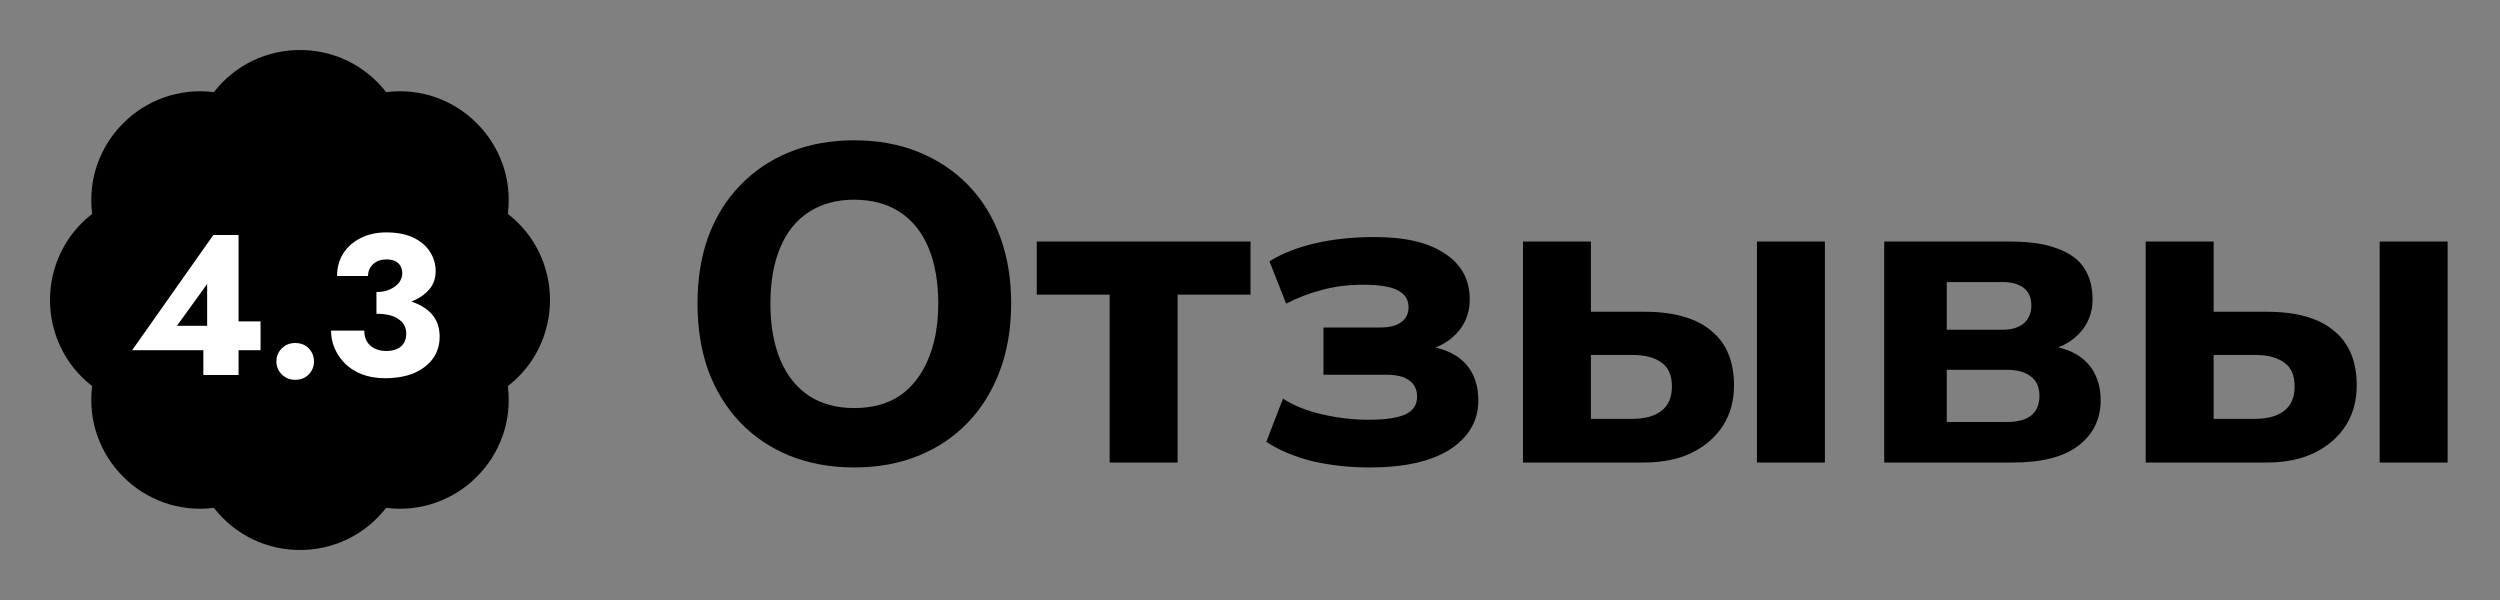
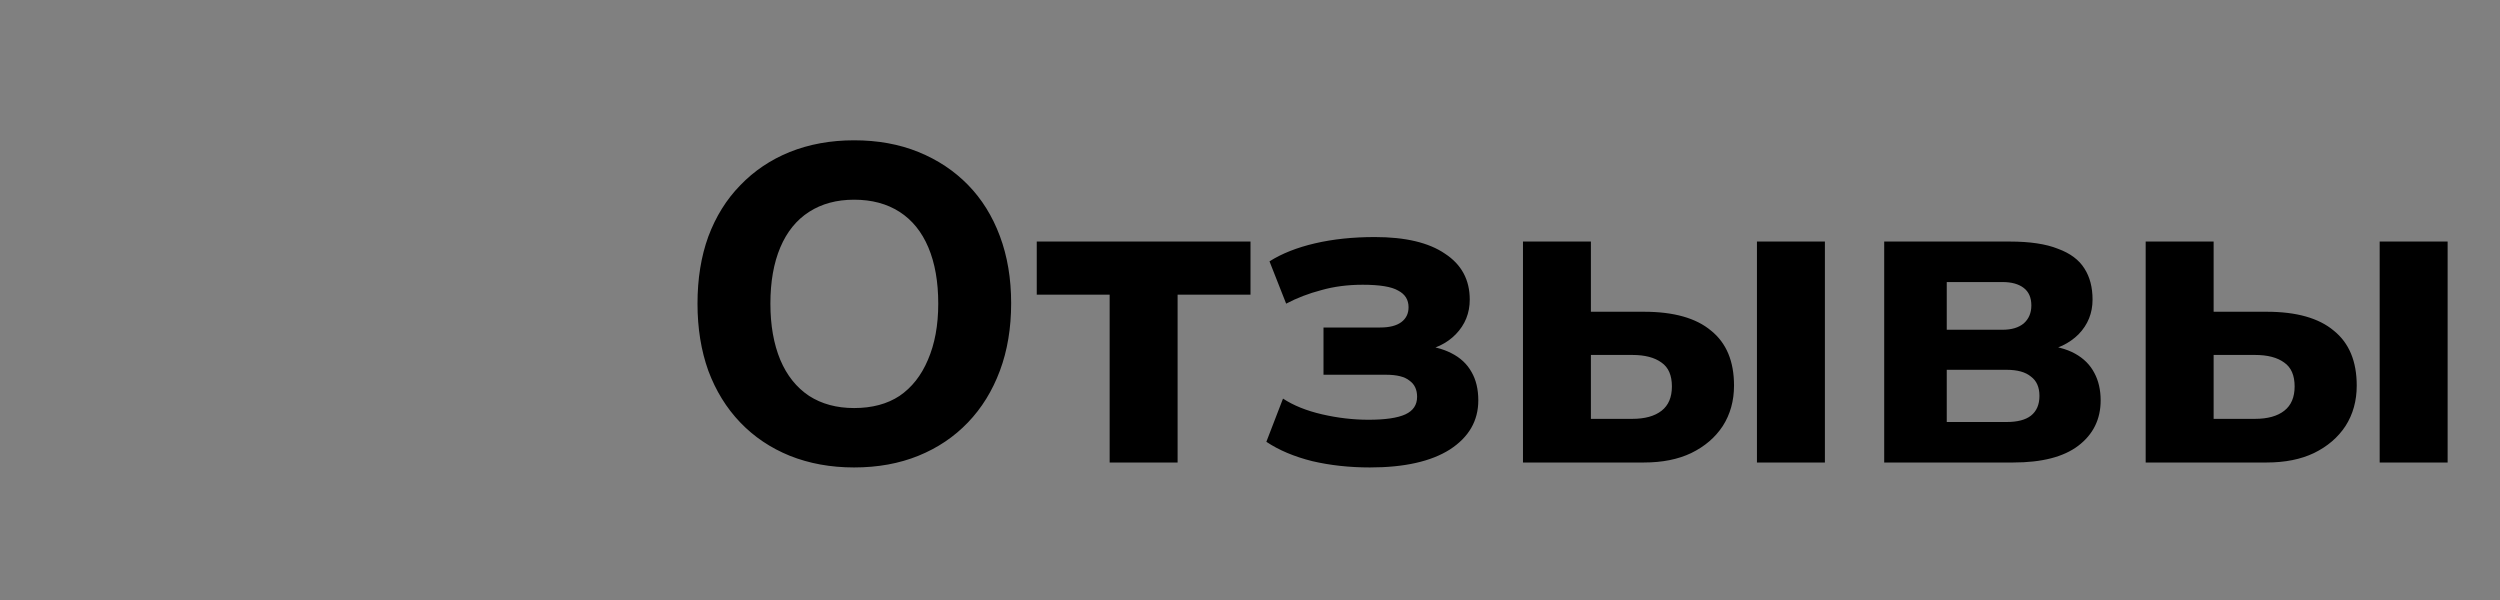
<svg xmlns="http://www.w3.org/2000/svg" width="100" height="24" viewBox="0 0 100 24" fill="none">
  <rect x="0" y="0" width="100" height="24" fill="#808080" stroke="none" />
-   <path fill-rule="evenodd" clip-rule="evenodd" d="M15.444 3.686C18.267 3.33 20.67 5.733 20.314 8.556C22.562 10.3 22.562 13.7 20.314 15.444C20.67 18.267 18.267 20.67 15.444 20.314C13.7 22.562 10.3 22.562 8.556 20.314C5.733 20.67 3.33 18.267 3.686 15.444C1.438 13.7 1.438 10.3 3.686 8.556C3.33 5.733 5.733 3.33 8.556 3.686C10.3 1.438 13.7 1.438 15.444 3.686Z" fill="black" />
-   <path d="M5.286 14.008L8.534 9.4H9.542V15H8.134V13.592L8.286 13.504V11.36L7.078 13.032H9.142L9.278 12.856H10.422V14.008H5.286ZM11.056 14.456C11.056 14.253 11.127 14.08 11.271 13.936C11.415 13.792 11.594 13.72 11.807 13.72C12.031 13.72 12.213 13.792 12.351 13.936C12.49 14.08 12.559 14.253 12.559 14.456C12.559 14.659 12.49 14.832 12.351 14.976C12.213 15.12 12.031 15.192 11.807 15.192C11.594 15.192 11.415 15.12 11.271 14.976C11.127 14.832 11.056 14.659 11.056 14.456ZM15.058 12.288V11.68C15.212 11.68 15.351 11.661 15.474 11.624C15.602 11.581 15.711 11.525 15.802 11.456C15.898 11.387 15.97 11.307 16.018 11.216C16.066 11.125 16.09 11.029 16.09 10.928C16.09 10.821 16.066 10.725 16.018 10.64C15.97 10.555 15.9 10.491 15.81 10.448C15.719 10.4 15.602 10.376 15.458 10.376C15.244 10.376 15.068 10.437 14.93 10.56C14.791 10.683 14.722 10.843 14.722 11.04H13.482C13.482 10.709 13.562 10.413 13.722 10.152C13.887 9.885 14.119 9.677 14.418 9.528C14.716 9.373 15.063 9.296 15.458 9.296C15.879 9.296 16.236 9.365 16.53 9.504C16.823 9.643 17.044 9.829 17.194 10.064C17.348 10.299 17.426 10.56 17.426 10.848C17.426 11.168 17.319 11.435 17.106 11.648C16.898 11.861 16.615 12.021 16.258 12.128C15.9 12.235 15.5 12.288 15.058 12.288ZM15.394 15.128C15.058 15.128 14.756 15.077 14.49 14.976C14.223 14.875 13.996 14.733 13.81 14.552C13.628 14.371 13.487 14.165 13.386 13.936C13.29 13.707 13.242 13.469 13.242 13.224H14.57C14.57 13.405 14.61 13.557 14.69 13.68C14.77 13.803 14.876 13.893 15.01 13.952C15.148 14.011 15.292 14.04 15.442 14.04C15.602 14.04 15.74 14.016 15.858 13.968C15.98 13.92 16.076 13.843 16.146 13.736C16.215 13.629 16.25 13.499 16.25 13.344C16.25 13.227 16.226 13.12 16.178 13.024C16.13 12.928 16.055 12.845 15.954 12.776C15.858 12.701 15.735 12.645 15.586 12.608C15.436 12.571 15.26 12.552 15.058 12.552V11.864C15.426 11.864 15.762 11.896 16.066 11.96C16.375 12.019 16.644 12.115 16.874 12.248C17.103 12.376 17.279 12.541 17.402 12.744C17.524 12.947 17.586 13.189 17.586 13.472C17.586 13.797 17.498 14.085 17.322 14.336C17.146 14.581 16.895 14.776 16.57 14.92C16.244 15.059 15.852 15.128 15.394 15.128Z" fill="white" />
  <path d="M34.164 18.698C33.228 18.698 32.37 18.542 31.59 18.23C30.822 17.918 30.162 17.474 29.61 16.898C29.058 16.322 28.632 15.632 28.332 14.828C28.044 14.024 27.9 13.13 27.9 12.146C27.9 11.15 28.044 10.256 28.332 9.464C28.632 8.66 29.058 7.976 29.61 7.412C30.162 6.836 30.822 6.392 31.59 6.08C32.37 5.768 33.228 5.612 34.164 5.612C35.112 5.612 35.97 5.768 36.738 6.08C37.506 6.392 38.166 6.83 38.718 7.394C39.27 7.958 39.696 8.642 39.996 9.446C40.296 10.25 40.446 11.144 40.446 12.128C40.446 13.124 40.296 14.024 39.996 14.828C39.696 15.632 39.27 16.322 38.718 16.898C38.166 17.474 37.506 17.918 36.738 18.23C35.97 18.542 35.112 18.698 34.164 18.698ZM34.164 16.322C34.884 16.322 35.49 16.16 35.982 15.836C36.474 15.5 36.852 15.02 37.116 14.396C37.392 13.76 37.53 13.01 37.53 12.146C37.53 11.27 37.398 10.52 37.134 9.896C36.87 9.272 36.486 8.798 35.982 8.474C35.478 8.15 34.872 7.988 34.164 7.988C33.468 7.988 32.868 8.15 32.364 8.474C31.86 8.798 31.476 9.272 31.212 9.896C30.948 10.52 30.816 11.27 30.816 12.146C30.816 13.01 30.948 13.76 31.212 14.396C31.476 15.02 31.86 15.5 32.364 15.836C32.868 16.16 33.468 16.322 34.164 16.322ZM44.386 18.5V11.786H41.47V9.662H50.02V11.786H47.104V18.5H44.386ZM54.794 18.698C53.978 18.698 53.21 18.614 52.49 18.446C51.77 18.266 51.158 18.008 50.654 17.672L51.32 15.944C51.74 16.22 52.262 16.43 52.886 16.574C53.51 16.718 54.128 16.79 54.74 16.79C55.412 16.79 55.904 16.718 56.216 16.574C56.528 16.43 56.684 16.196 56.684 15.872C56.684 15.584 56.582 15.368 56.378 15.224C56.186 15.068 55.874 14.99 55.442 14.99H52.94V13.1H55.208C55.58 13.1 55.862 13.028 56.054 12.884C56.246 12.74 56.342 12.542 56.342 12.29C56.342 11.99 56.204 11.768 55.928 11.624C55.664 11.468 55.19 11.39 54.506 11.39C53.906 11.39 53.354 11.462 52.85 11.606C52.346 11.738 51.878 11.918 51.446 12.146L50.78 10.454C51.272 10.142 51.878 9.902 52.598 9.734C53.318 9.566 54.116 9.482 54.992 9.482C56.216 9.482 57.152 9.704 57.8 10.148C58.46 10.58 58.79 11.192 58.79 11.984C58.79 12.524 58.604 12.986 58.232 13.37C57.872 13.742 57.38 13.976 56.756 14.072V13.802C57.272 13.838 57.704 13.946 58.052 14.126C58.412 14.306 58.682 14.558 58.862 14.882C59.042 15.194 59.132 15.572 59.132 16.016C59.132 16.832 58.754 17.486 57.998 17.978C57.242 18.458 56.174 18.698 54.794 18.698ZM60.919 18.5V9.662H63.636V12.47H65.76C66.948 12.47 67.843 12.722 68.442 13.226C69.055 13.718 69.361 14.45 69.361 15.422C69.361 16.034 69.21 16.574 68.91 17.042C68.611 17.498 68.191 17.858 67.65 18.122C67.123 18.374 66.493 18.5 65.76 18.5H60.919ZM63.636 16.754H65.293C65.796 16.754 66.186 16.646 66.463 16.43C66.739 16.214 66.876 15.89 66.876 15.458C66.876 15.014 66.739 14.696 66.463 14.504C66.186 14.3 65.796 14.198 65.293 14.198H63.636V16.754ZM70.278 18.5V9.662H72.996V18.5H70.278ZM75.368 18.5V9.662H80.39C81.194 9.662 81.836 9.758 82.316 9.95C82.808 10.13 83.162 10.394 83.378 10.742C83.594 11.078 83.702 11.492 83.702 11.984C83.702 12.524 83.516 12.986 83.144 13.37C82.772 13.742 82.28 13.976 81.668 14.072V13.802C82.208 13.838 82.652 13.952 83 14.144C83.348 14.336 83.606 14.594 83.774 14.918C83.942 15.23 84.026 15.596 84.026 16.016C84.026 16.772 83.726 17.378 83.126 17.834C82.538 18.278 81.674 18.5 80.534 18.5H75.368ZM77.87 16.88H80.264C80.696 16.88 81.02 16.796 81.236 16.628C81.464 16.448 81.578 16.184 81.578 15.836C81.578 15.488 81.464 15.23 81.236 15.062C81.02 14.882 80.696 14.792 80.264 14.792H77.87V16.88ZM77.87 13.19H80.102C80.462 13.19 80.744 13.106 80.948 12.938C81.152 12.758 81.254 12.518 81.254 12.218C81.254 11.906 81.152 11.672 80.948 11.516C80.744 11.36 80.462 11.282 80.102 11.282H77.87V13.19ZM85.827 18.5V9.662H88.545V12.47H90.669C91.857 12.47 92.751 12.722 93.351 13.226C93.963 13.718 94.269 14.45 94.269 15.422C94.269 16.034 94.119 16.574 93.819 17.042C93.519 17.498 93.099 17.858 92.559 18.122C92.031 18.374 91.401 18.5 90.669 18.5H85.827ZM88.545 16.754H90.201C90.705 16.754 91.095 16.646 91.371 16.43C91.647 16.214 91.785 15.89 91.785 15.458C91.785 15.014 91.647 14.696 91.371 14.504C91.095 14.3 90.705 14.198 90.201 14.198H88.545V16.754ZM95.187 18.5V9.662H97.905V18.5H95.187Z" fill="black" />
</svg>